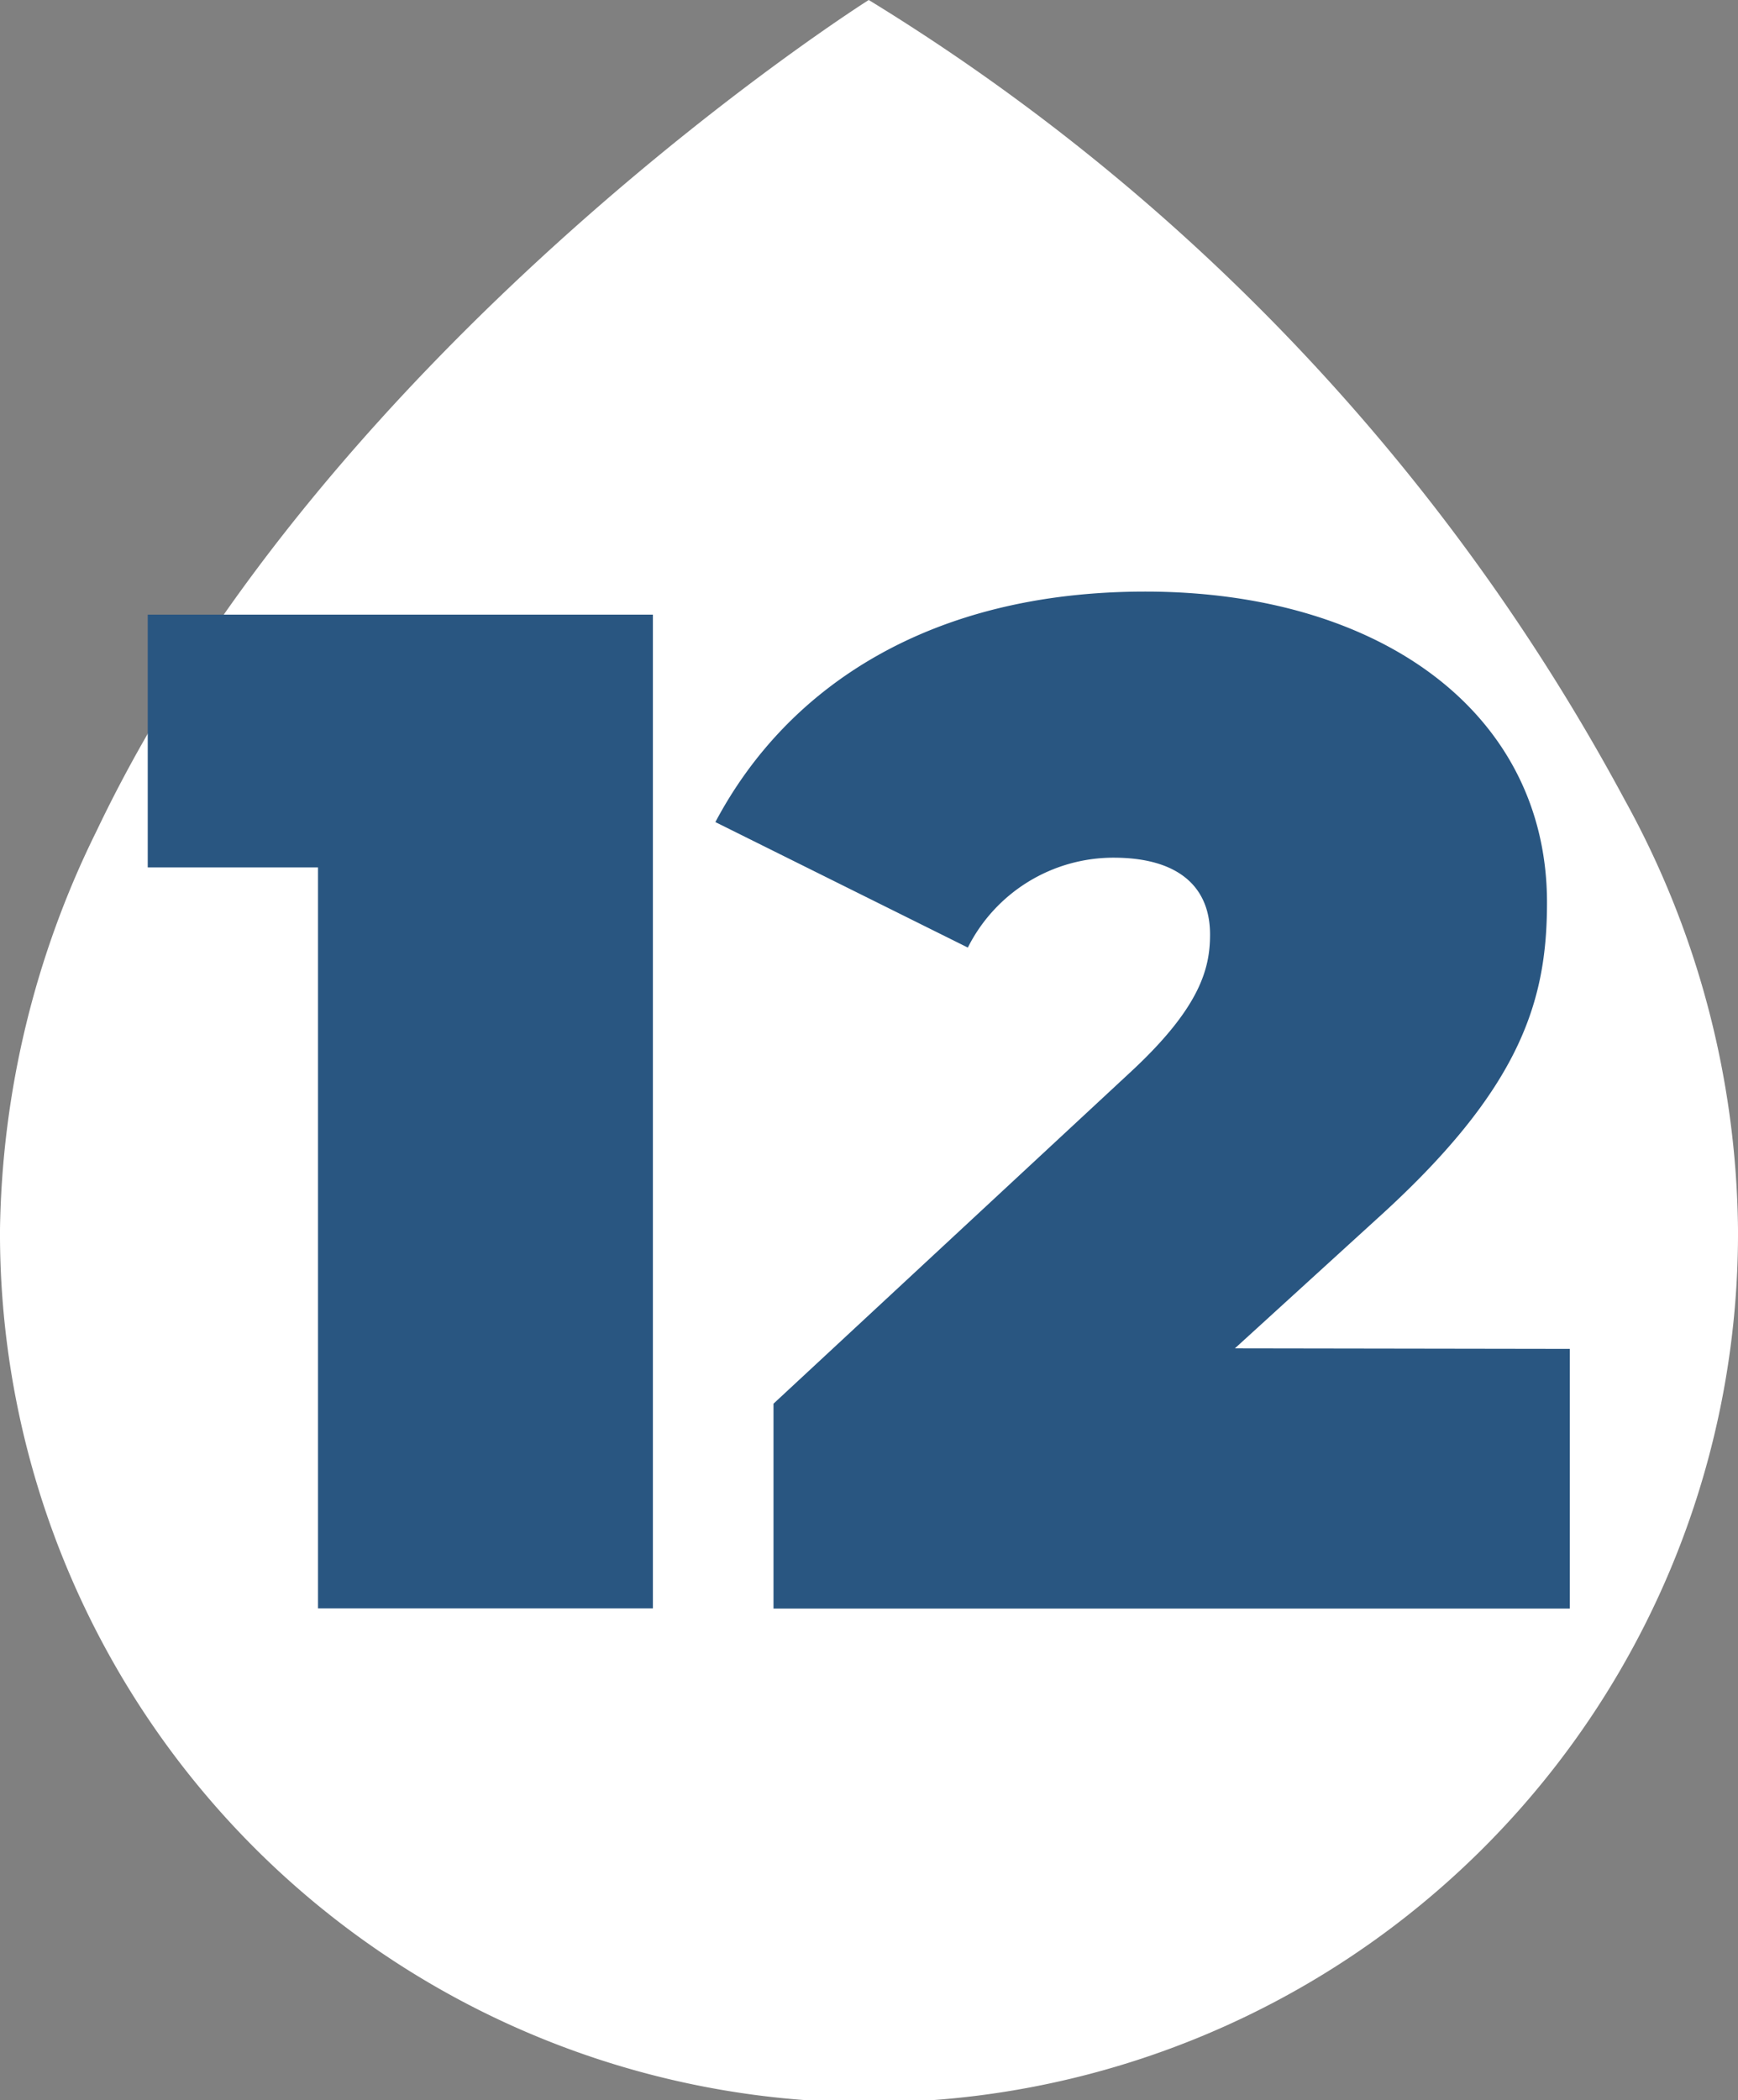
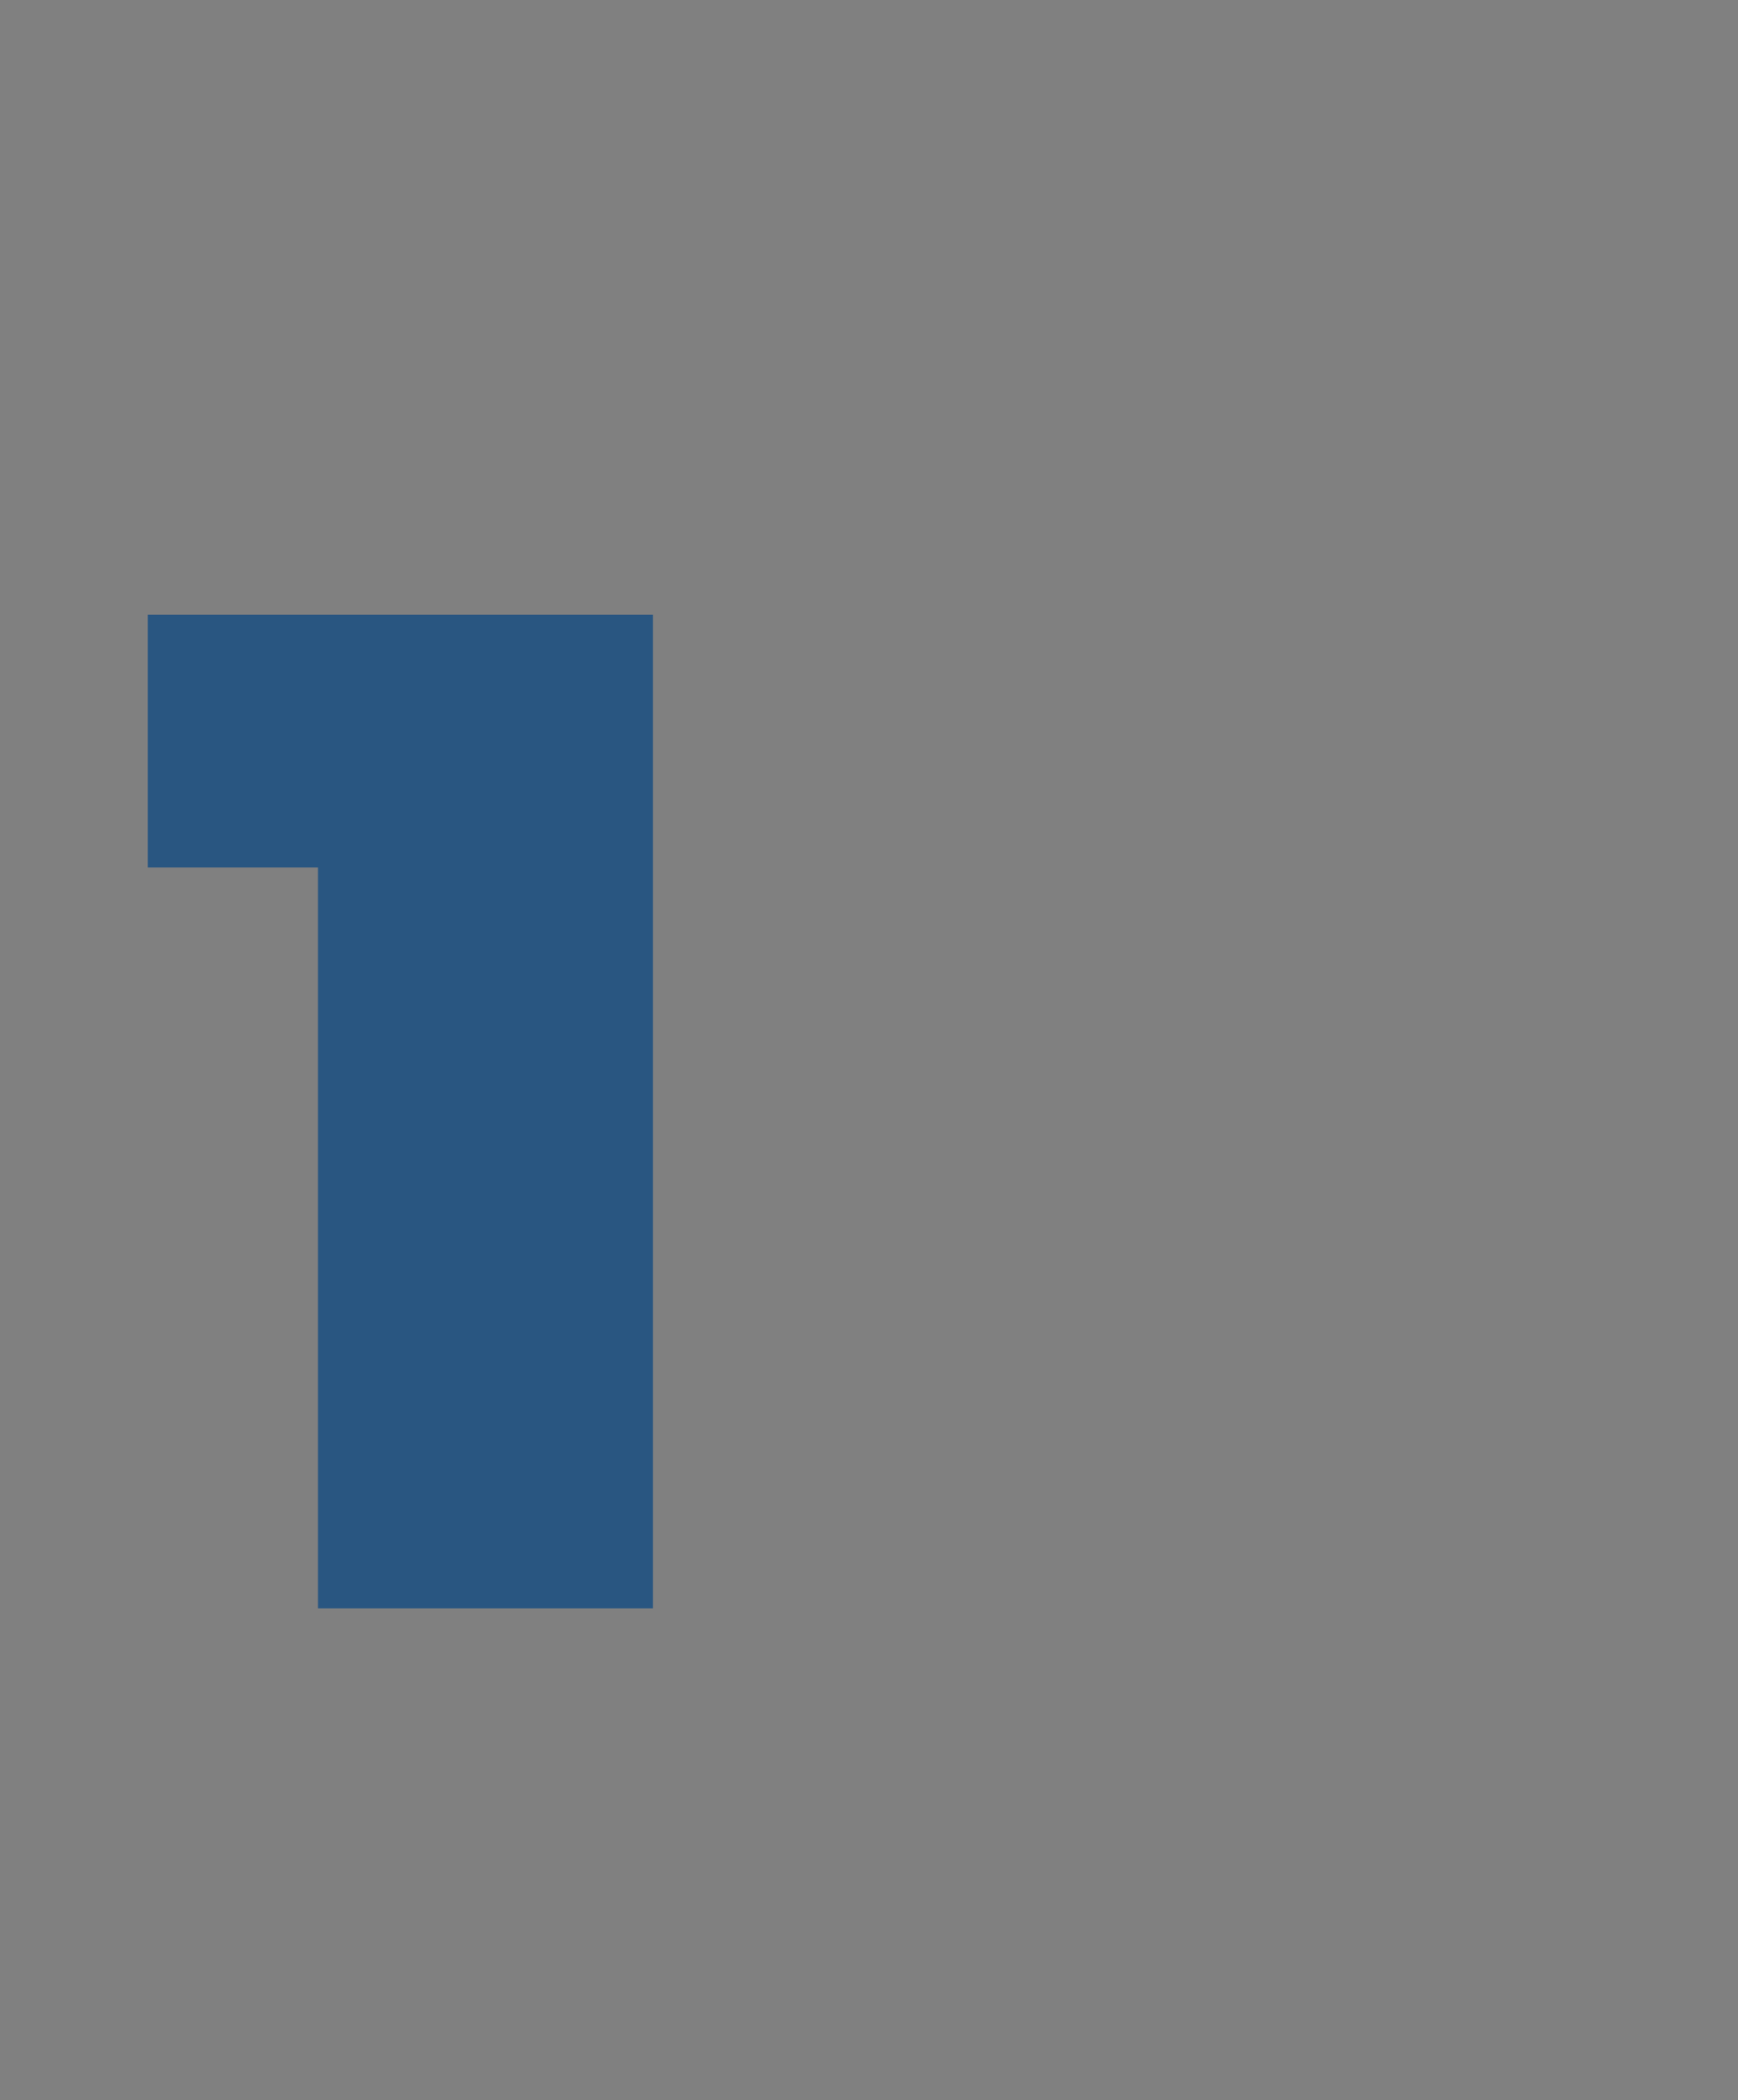
<svg xmlns="http://www.w3.org/2000/svg" viewBox="0 0 67.88 82.01">
  <rect x="0" y="0" width="67.88" height="82.01" fill="#808080" stroke="none" />
  <defs>
    <style>.cls-1{fill:#fff;}.cls-2{fill:#295681;}</style>
  </defs>
  <g id="Layer_2" data-name="Layer 2">
    <g id="Text_boxes" data-name="Text boxes">
-       <path id="Path_13" data-name="Path 13" class="cls-1" d="M33.93,0S12.9,13.27,3.77,32.45A36.25,36.25,0,0,0,0,48a33.94,33.94,0,0,0,67.88.31V48a35.35,35.35,0,0,0-4.42-16.76A82.31,82.31,0,0,0,33.93,0Z" />
      <path class="cls-2" d="M25.5,24v38.8H12.42V33.87H5.77V24Z" />
-       <path class="cls-2" d="M61.31,52.67V62.81H30.21v-8l14-13c2.67-2.49,3.05-4,3.05-5.32,0-1.89-1.27-3-3.77-3A6.37,6.37,0,0,0,37.8,37L27.94,32.1c2.82-5.32,8.42-9,16.79-9,9.21,0,15.69,4.77,15.69,12.14,0,3.83-1,7.26-6.65,12.36l-5.54,5.05Z" />
    </g>
  </g>
</svg>